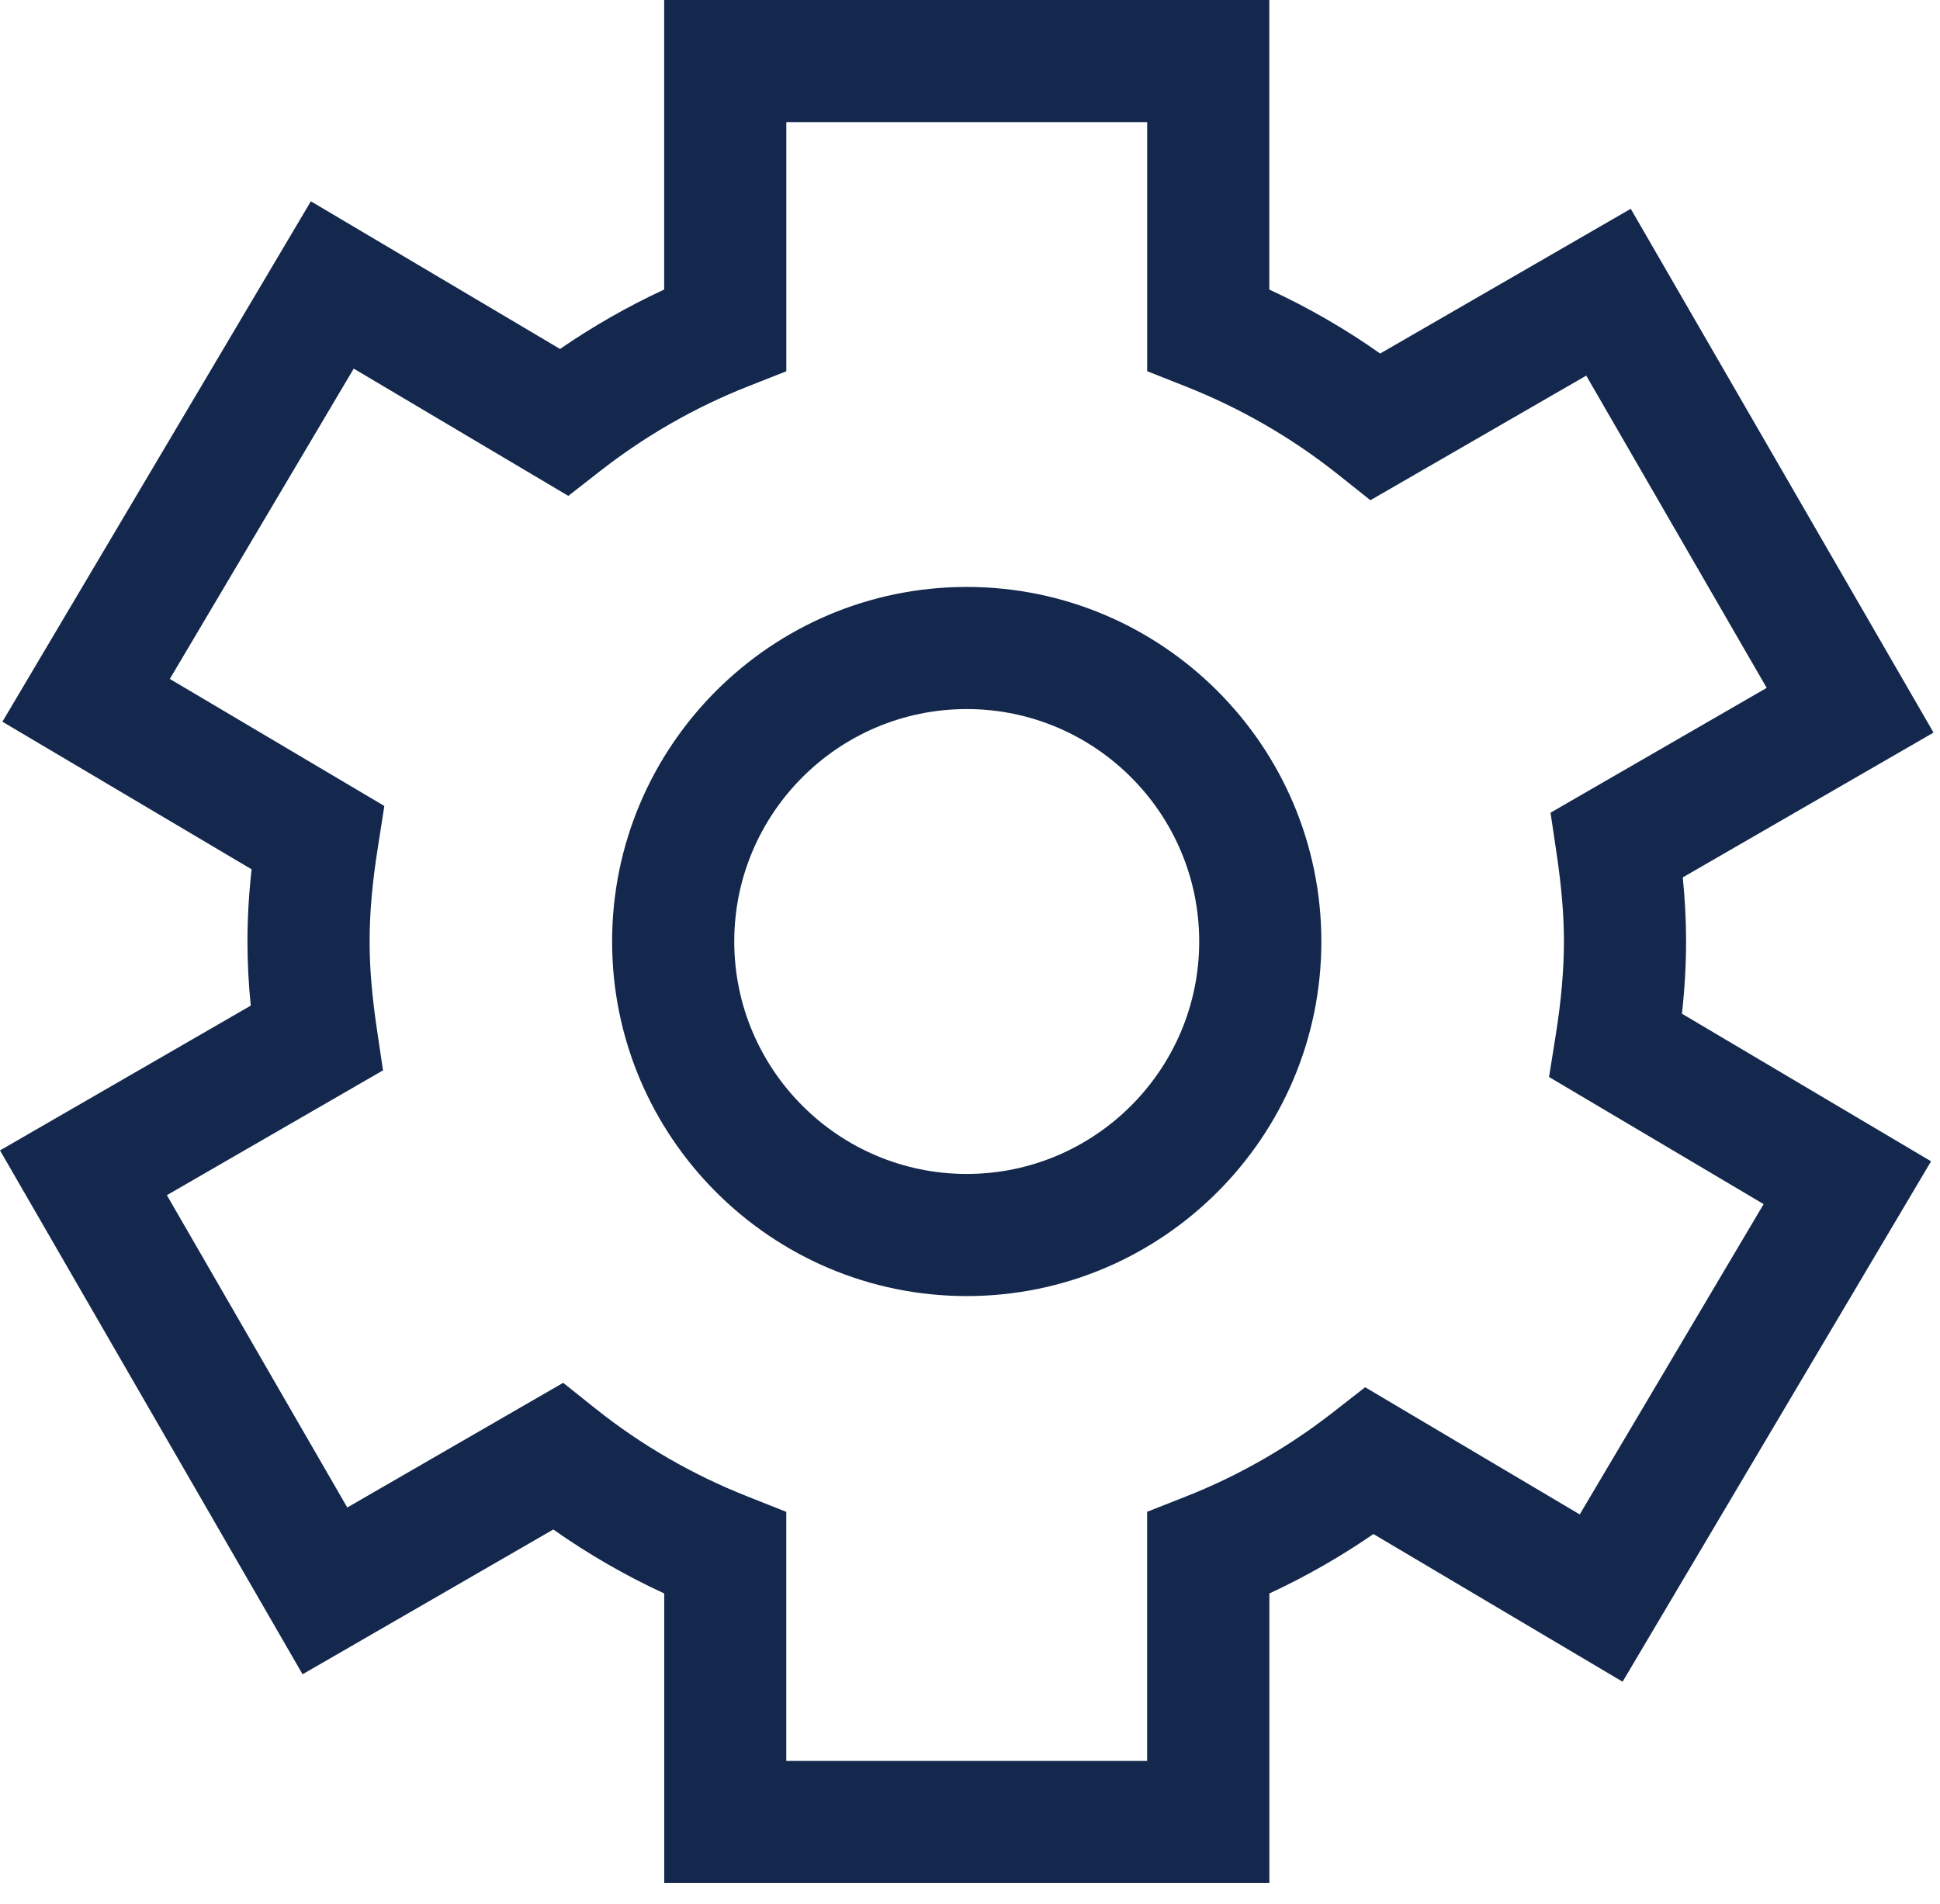
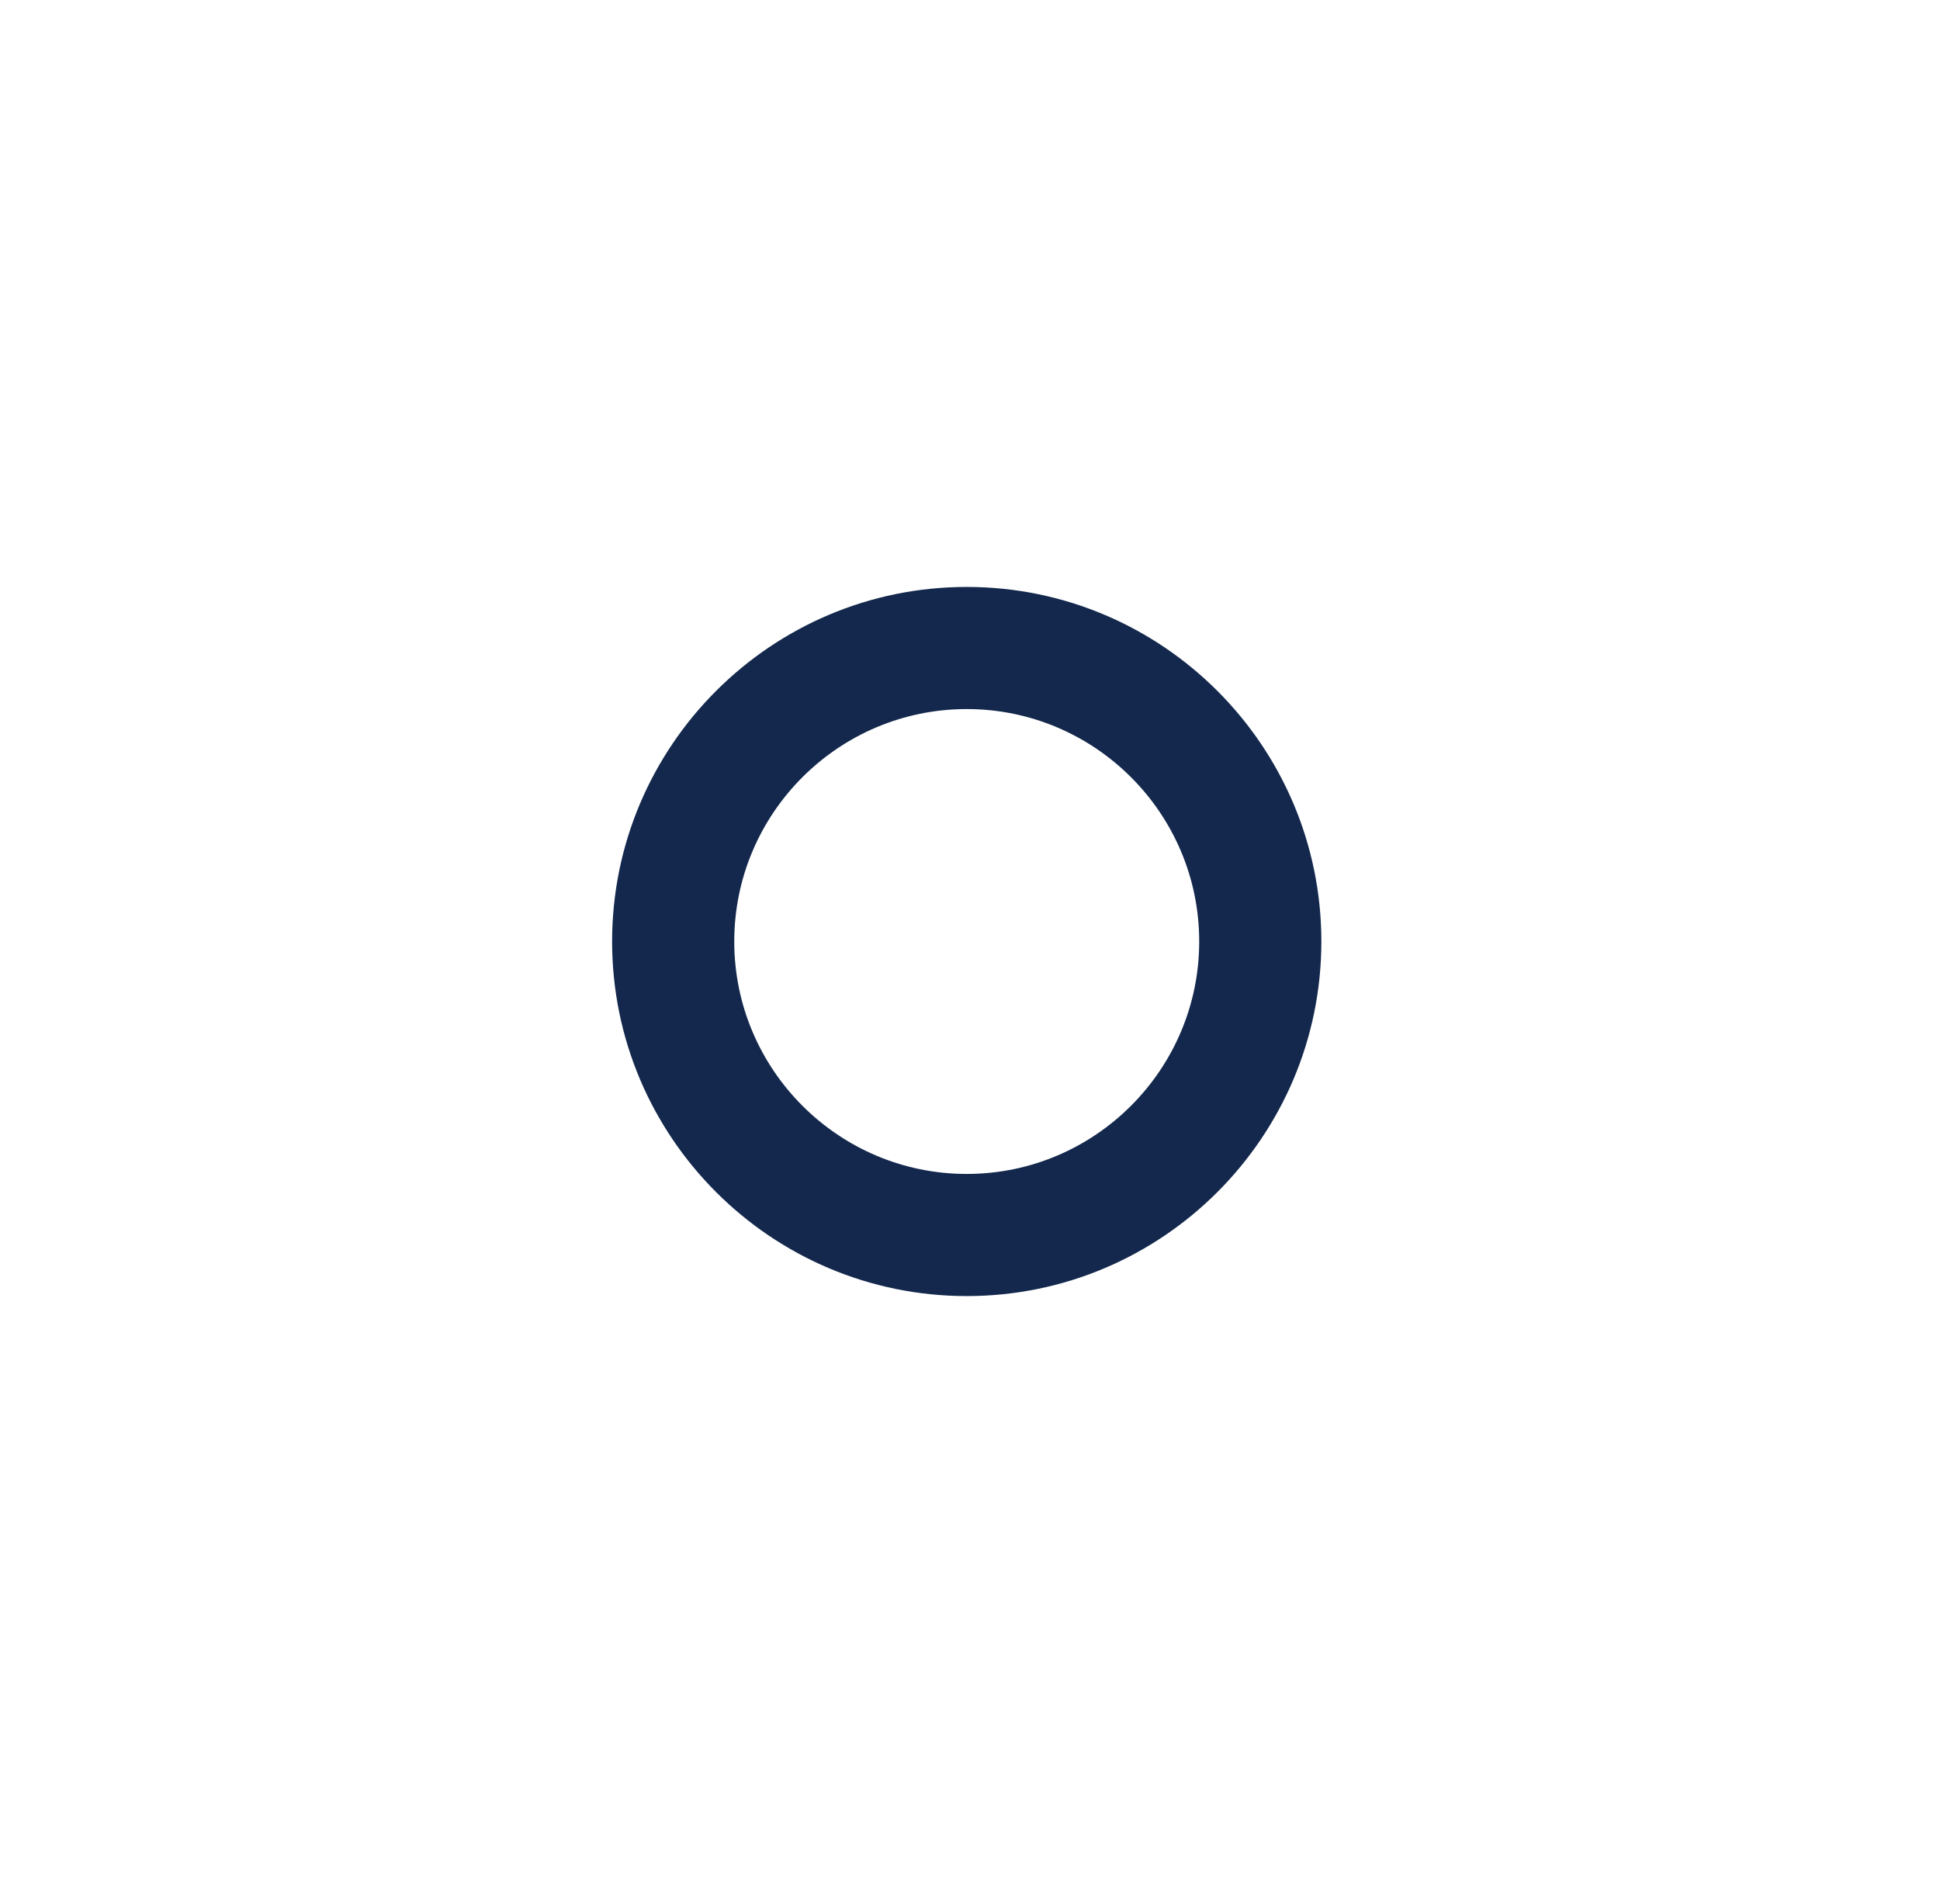
<svg xmlns="http://www.w3.org/2000/svg" width="54" height="53" viewBox="0 0 54 53" fill="none">
  <path d="M26.909 16.34C21.466 16.34 17.038 20.768 17.038 26.211C17.038 31.654 21.466 36.082 26.909 36.082C32.352 36.082 36.78 31.654 36.78 26.211C36.78 20.768 32.353 16.34 26.909 16.34ZM26.909 32.682C23.341 32.682 20.438 29.778 20.438 26.211C20.438 22.643 23.34 19.74 26.909 19.74C30.475 19.74 33.38 22.642 33.38 26.211C33.38 29.777 30.476 32.682 26.909 32.682Z" fill="#13284C" />
-   <path d="M45.392 5.813L38.417 9.842C37.446 9.156 36.413 8.561 35.331 8.061V0H18.487V8.061C17.479 8.528 16.508 9.082 15.589 9.715L8.653 5.604L0.067 20.092L7.003 24.201C6.925 24.91 6.888 25.574 6.888 26.211C6.888 26.785 6.917 27.369 6.98 27.996L0 32.027L8.422 46.611L15.401 42.58C16.374 43.266 17.405 43.861 18.489 44.361V52.422H35.333V44.361C36.341 43.894 37.31 43.34 38.229 42.707L45.165 46.818L53.751 32.33L46.817 28.221C46.895 27.516 46.932 26.85 46.932 26.211C46.932 25.635 46.903 25.053 46.84 24.426L53.82 20.395L45.392 5.813ZM43.159 22.625L43.329 23.768C43.466 24.696 43.532 25.471 43.532 26.211C43.532 27.008 43.456 27.867 43.3 28.842L43.118 29.983L49.091 33.522L43.972 42.161L37.999 38.62L37.085 39.333C35.841 40.302 34.468 41.087 33.007 41.663L31.931 42.087V49.023H21.886V42.089L20.812 41.663C19.279 41.058 17.857 40.235 16.582 39.22L15.676 38.497L9.666 41.968L4.645 33.273L10.661 29.798L10.491 28.655C10.354 27.727 10.288 26.952 10.288 26.212C10.288 25.411 10.362 24.573 10.52 23.577L10.698 22.438L4.727 18.901L9.846 10.262L15.819 13.805L16.733 13.092C17.981 12.121 19.354 11.336 20.813 10.76L21.887 10.336V3.4H31.932V10.334L33.008 10.76C34.537 11.365 35.961 12.188 37.237 13.203L38.145 13.926L44.153 10.457L49.176 19.15L43.159 22.625Z" fill="#13284C" />
</svg>